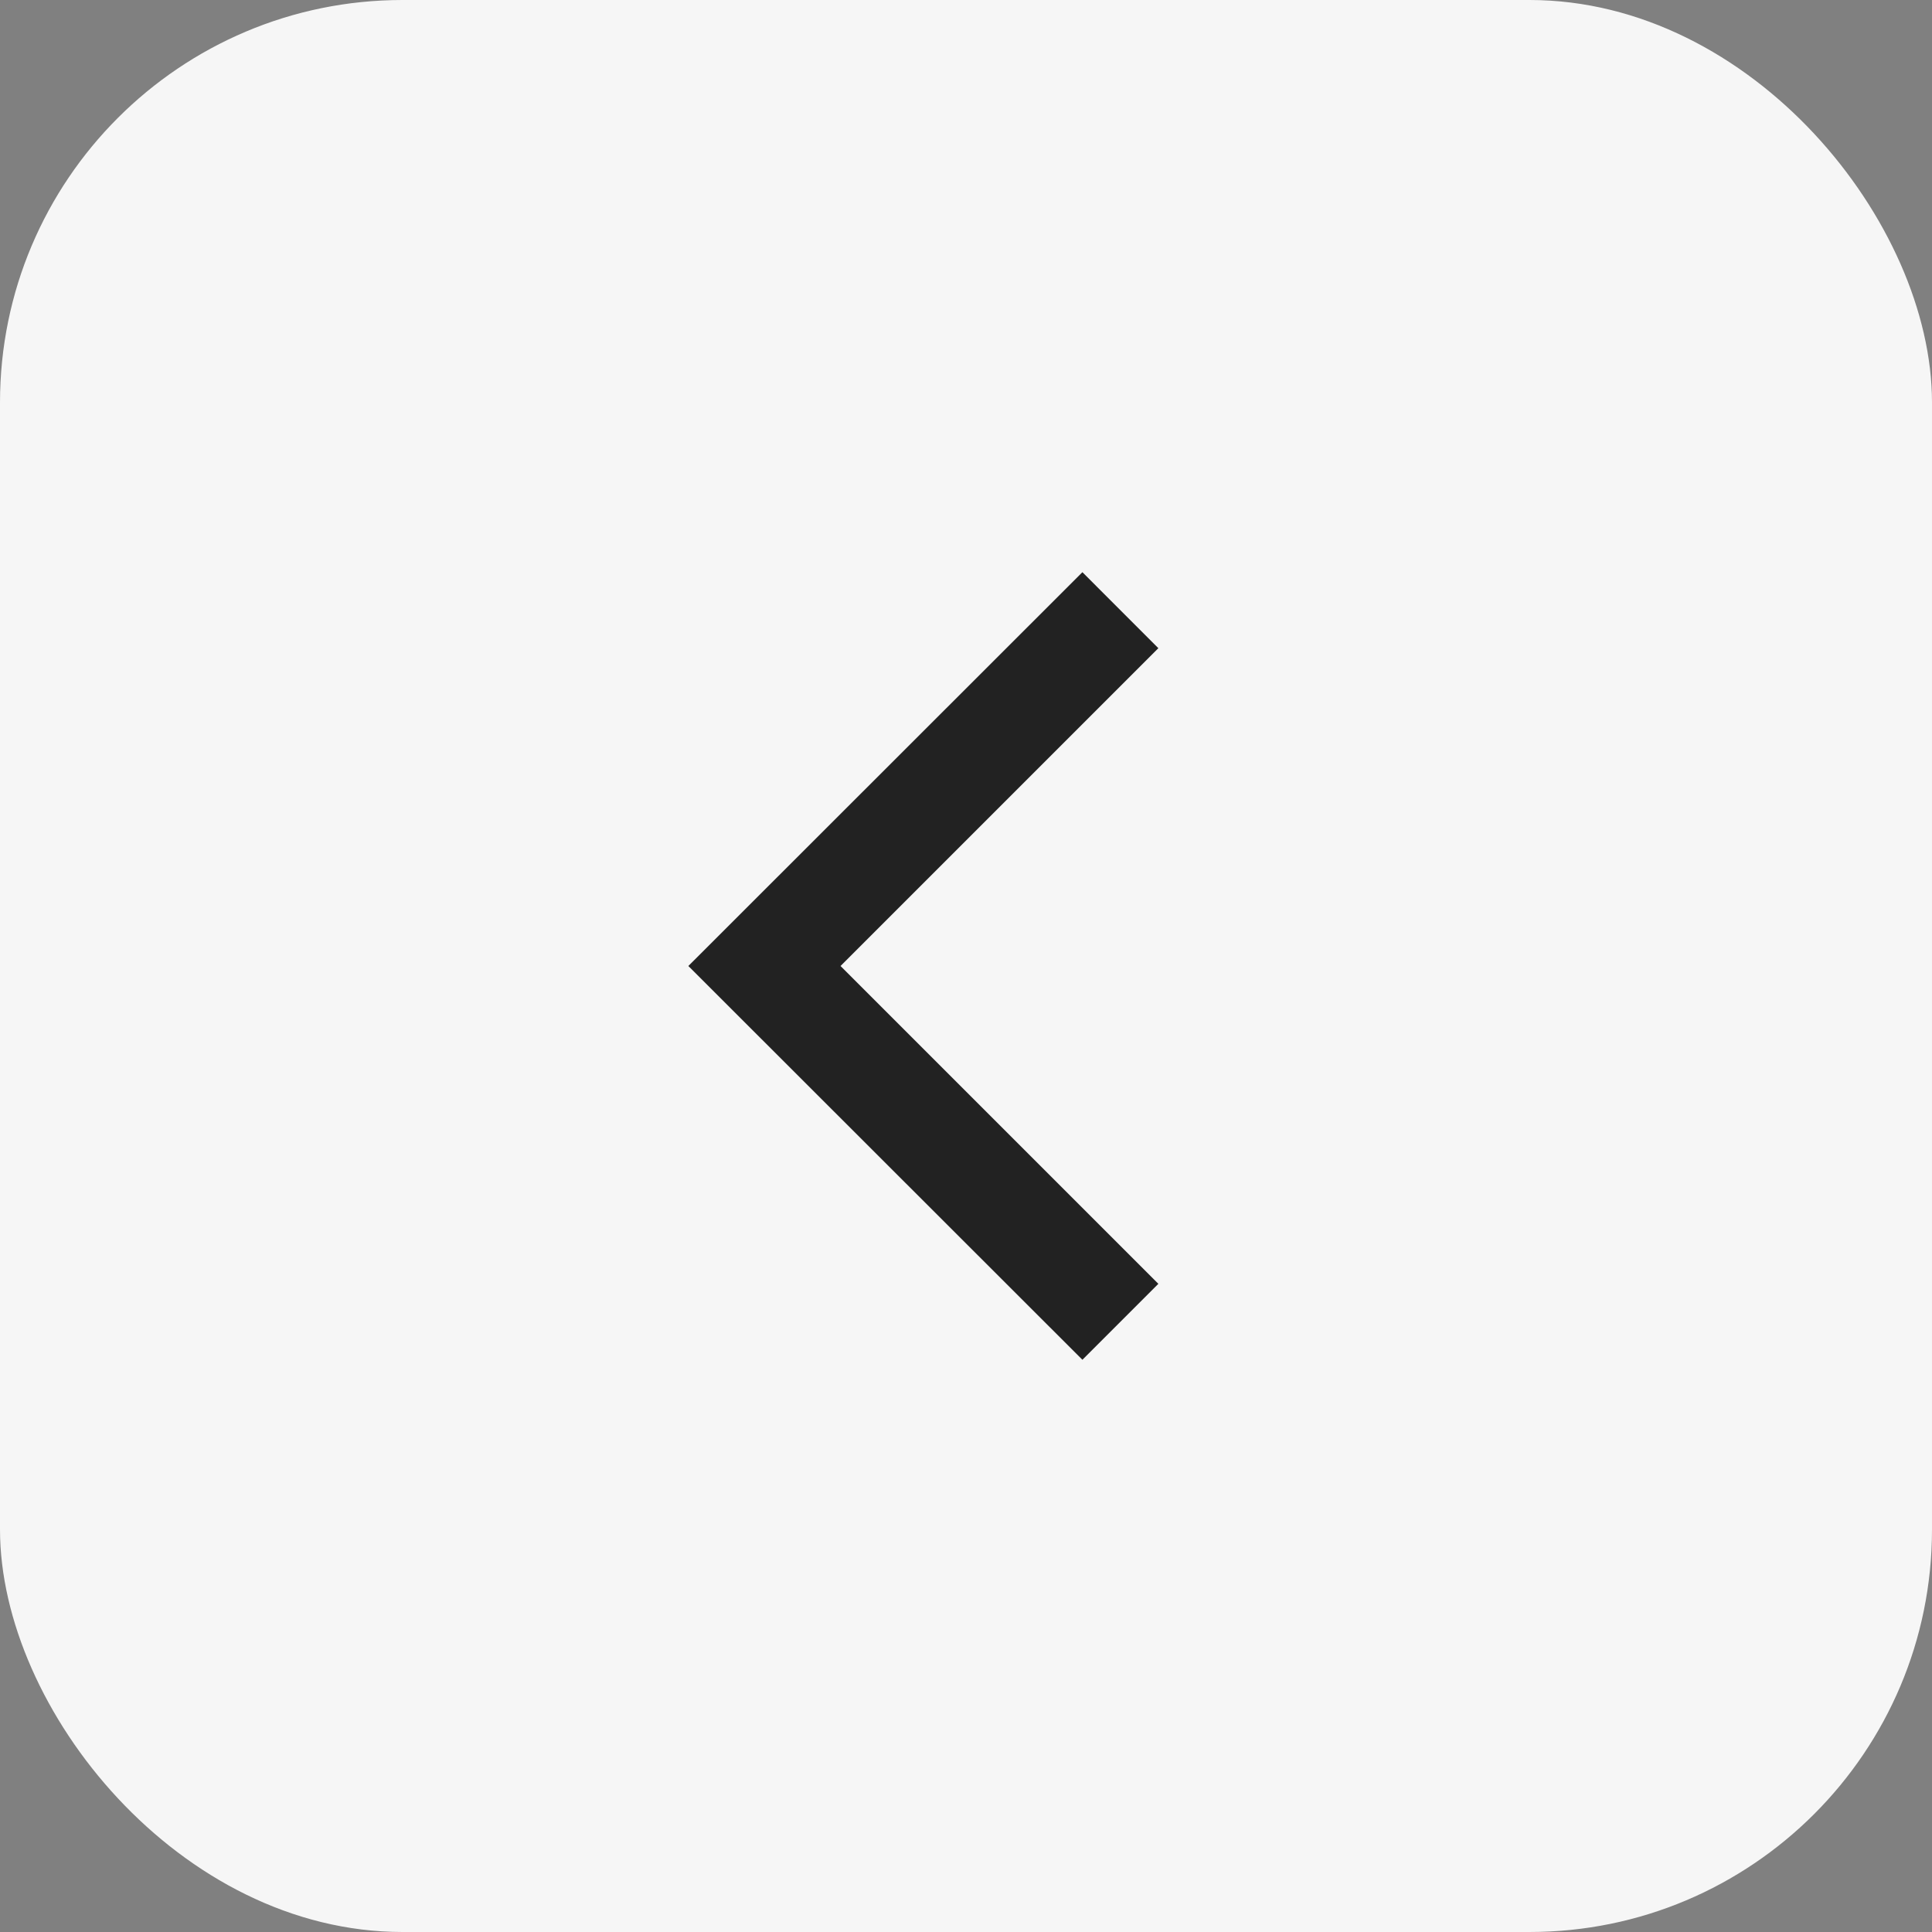
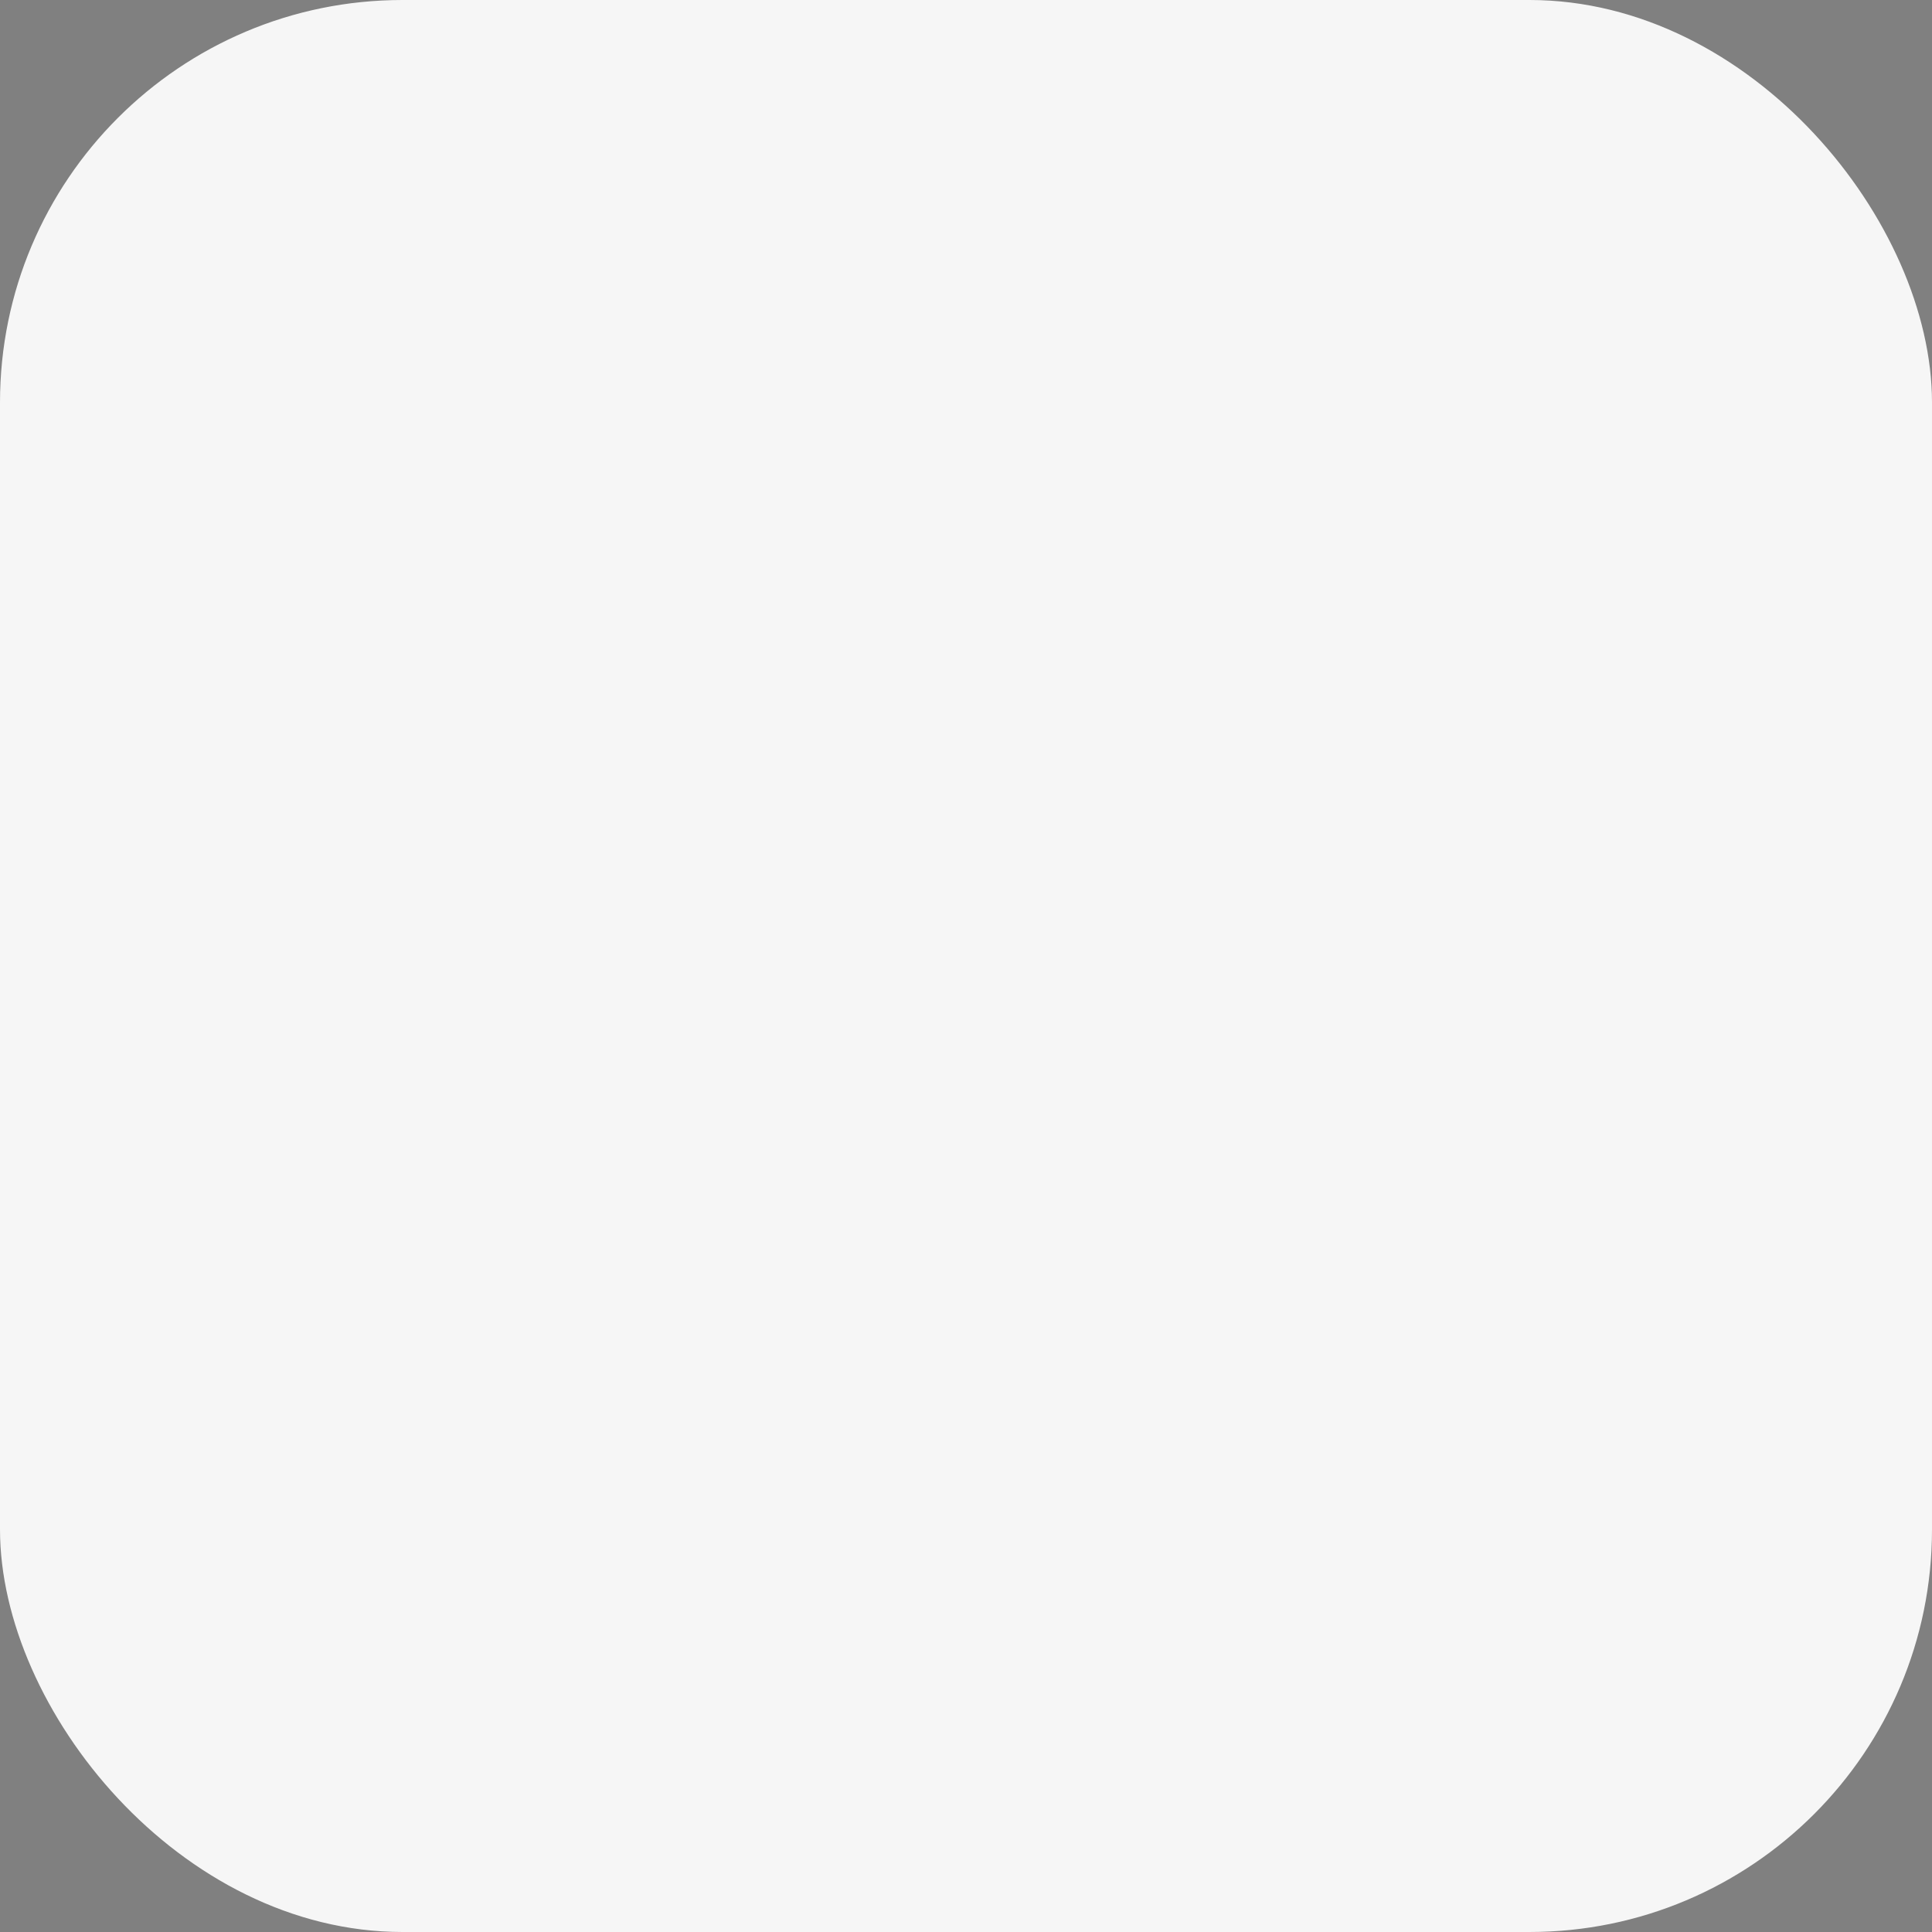
<svg xmlns="http://www.w3.org/2000/svg" width="48" height="48" viewBox="0 0 48 48" fill="none">
  <rect x="0" y="0" width="48" height="48" fill="#808080" stroke="none" />
  <rect width="48" height="48" rx="10" fill="#F6F6F6" />
  <mask id="mask0_52_720" style="mask-type:alpha" maskUnits="userSpaceOnUse" x="11" y="12" width="24" height="24">
-     <rect x="11.52" y="12.48" width="23.04" height="23.04" fill="#D9D9D9" />
-   </mask>
+     </mask>
  <g mask="url(#mask0_52_720)">
    <path d="M26.892 33.783L17.102 24L26.892 14.216L28.779 16.104L20.883 24L28.779 31.896L26.892 33.783Z" fill="#222222" />
  </g>
</svg>